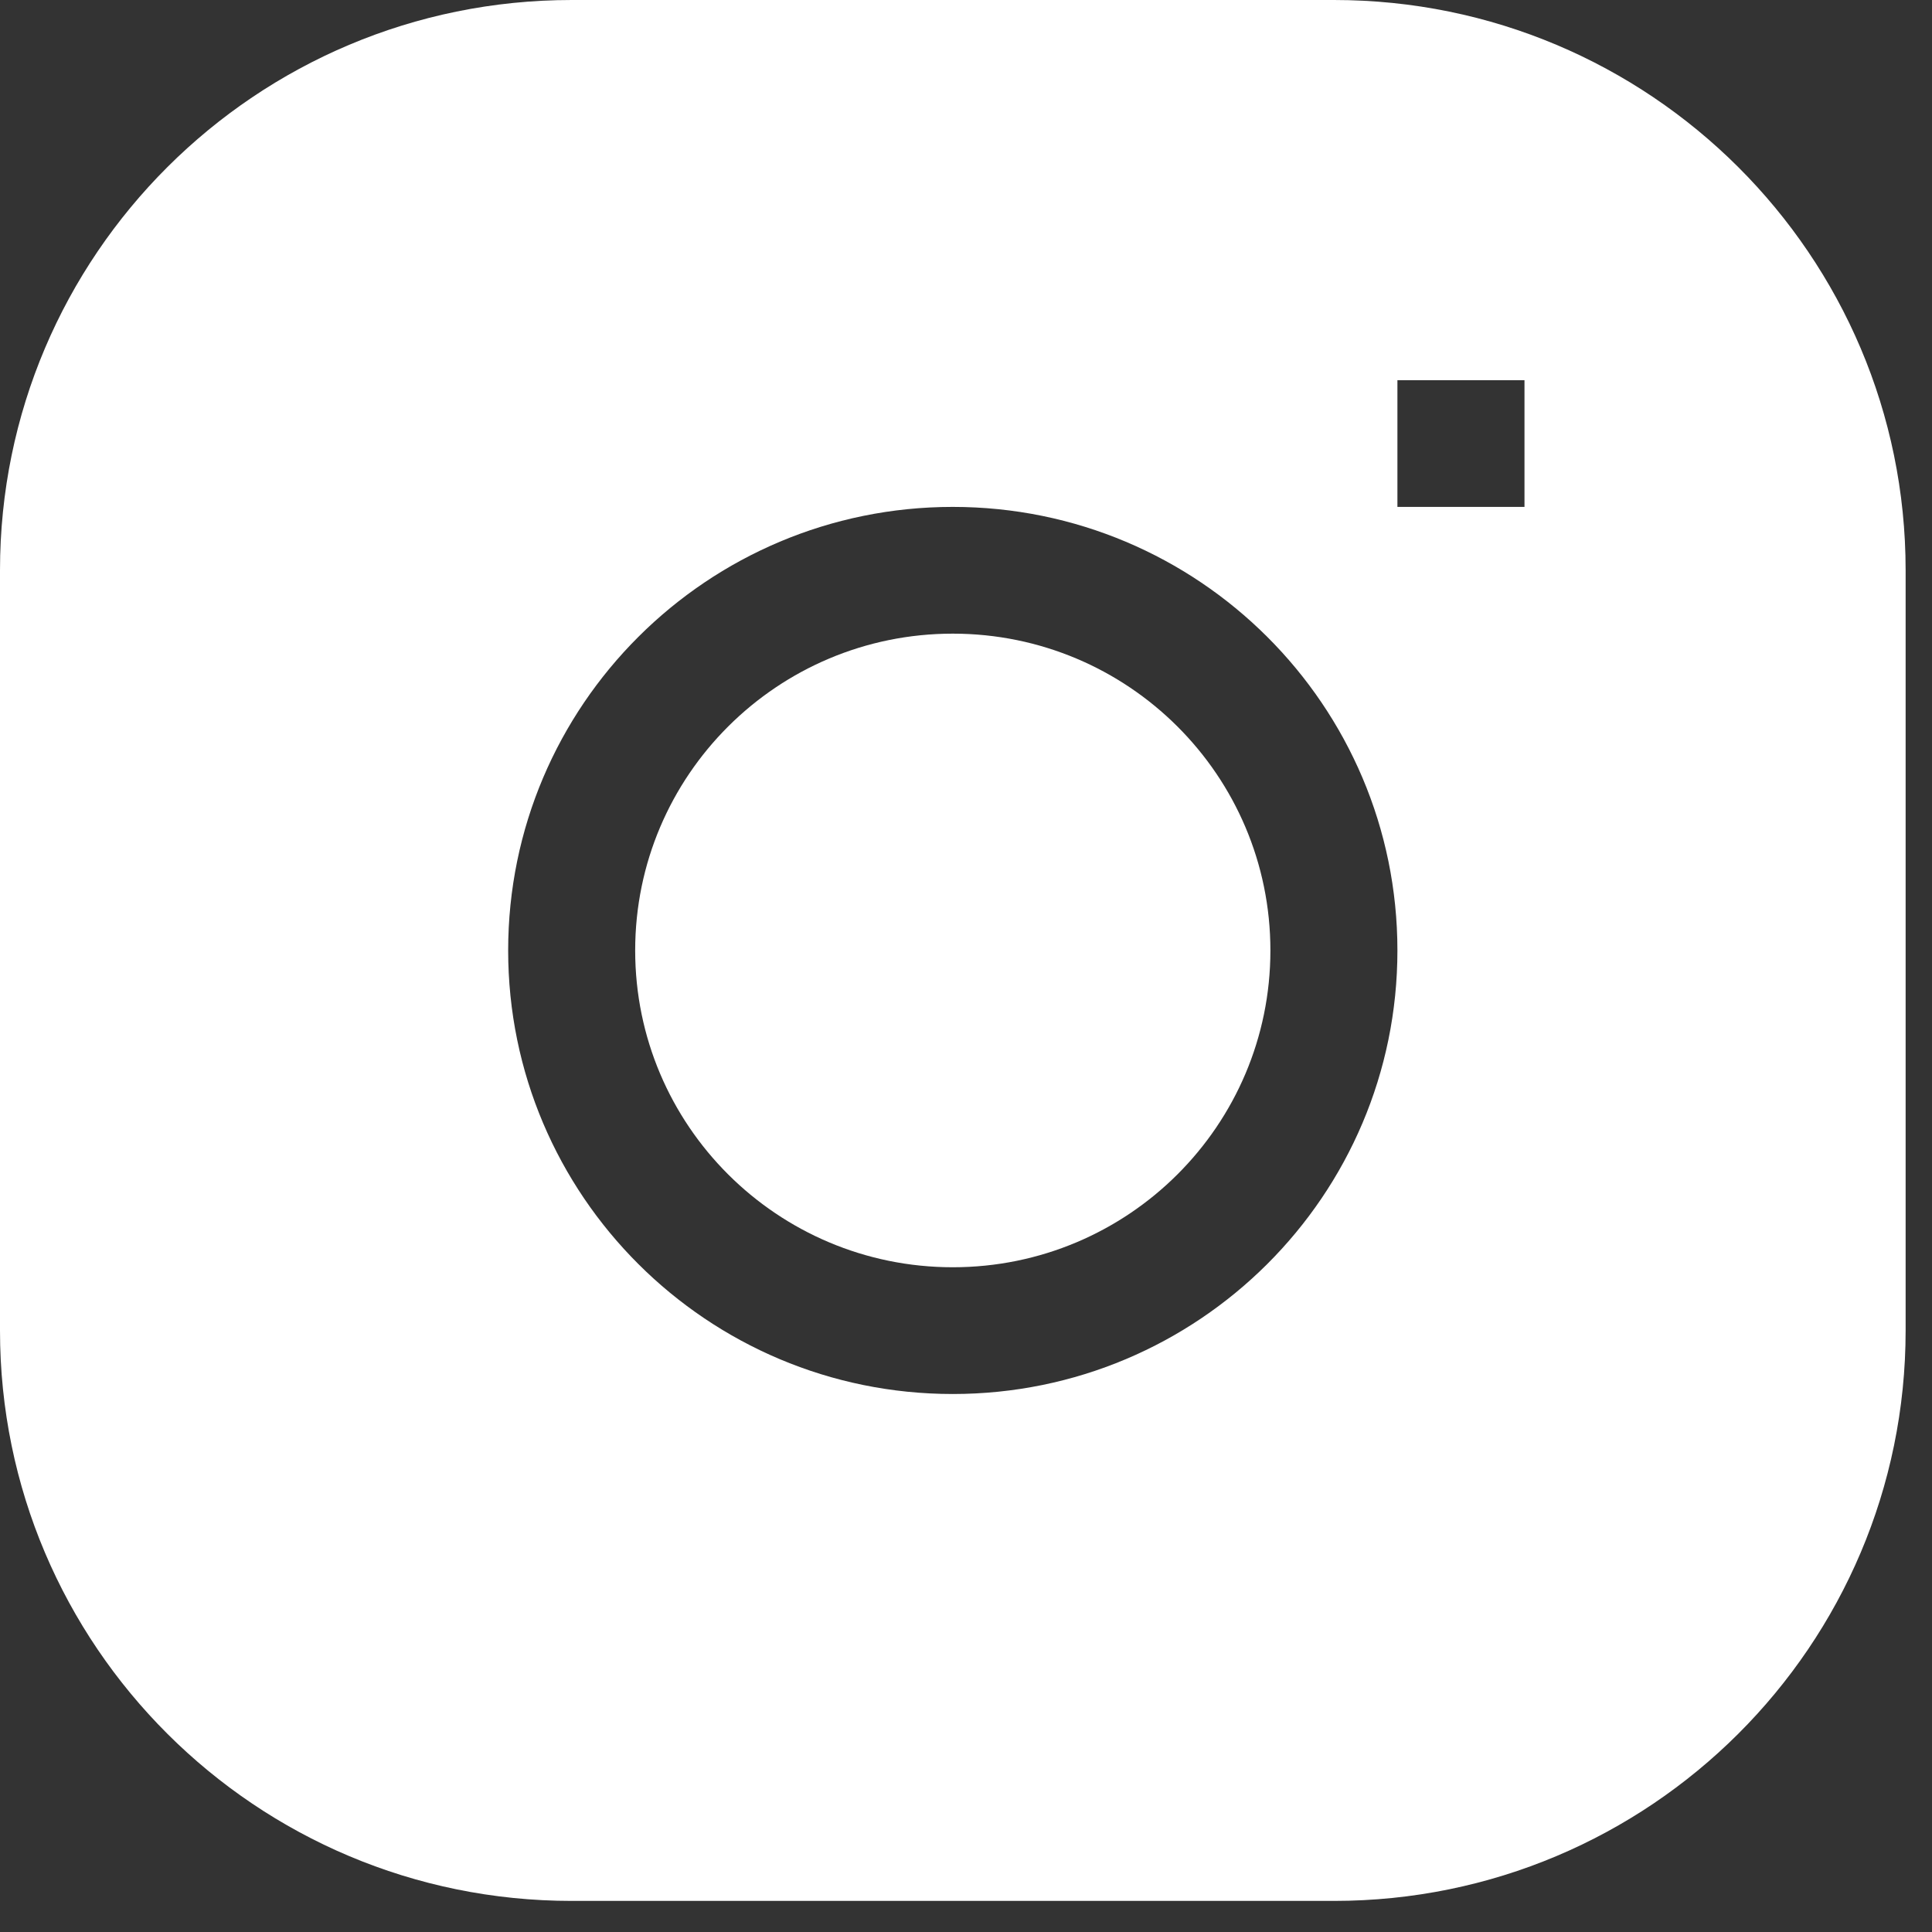
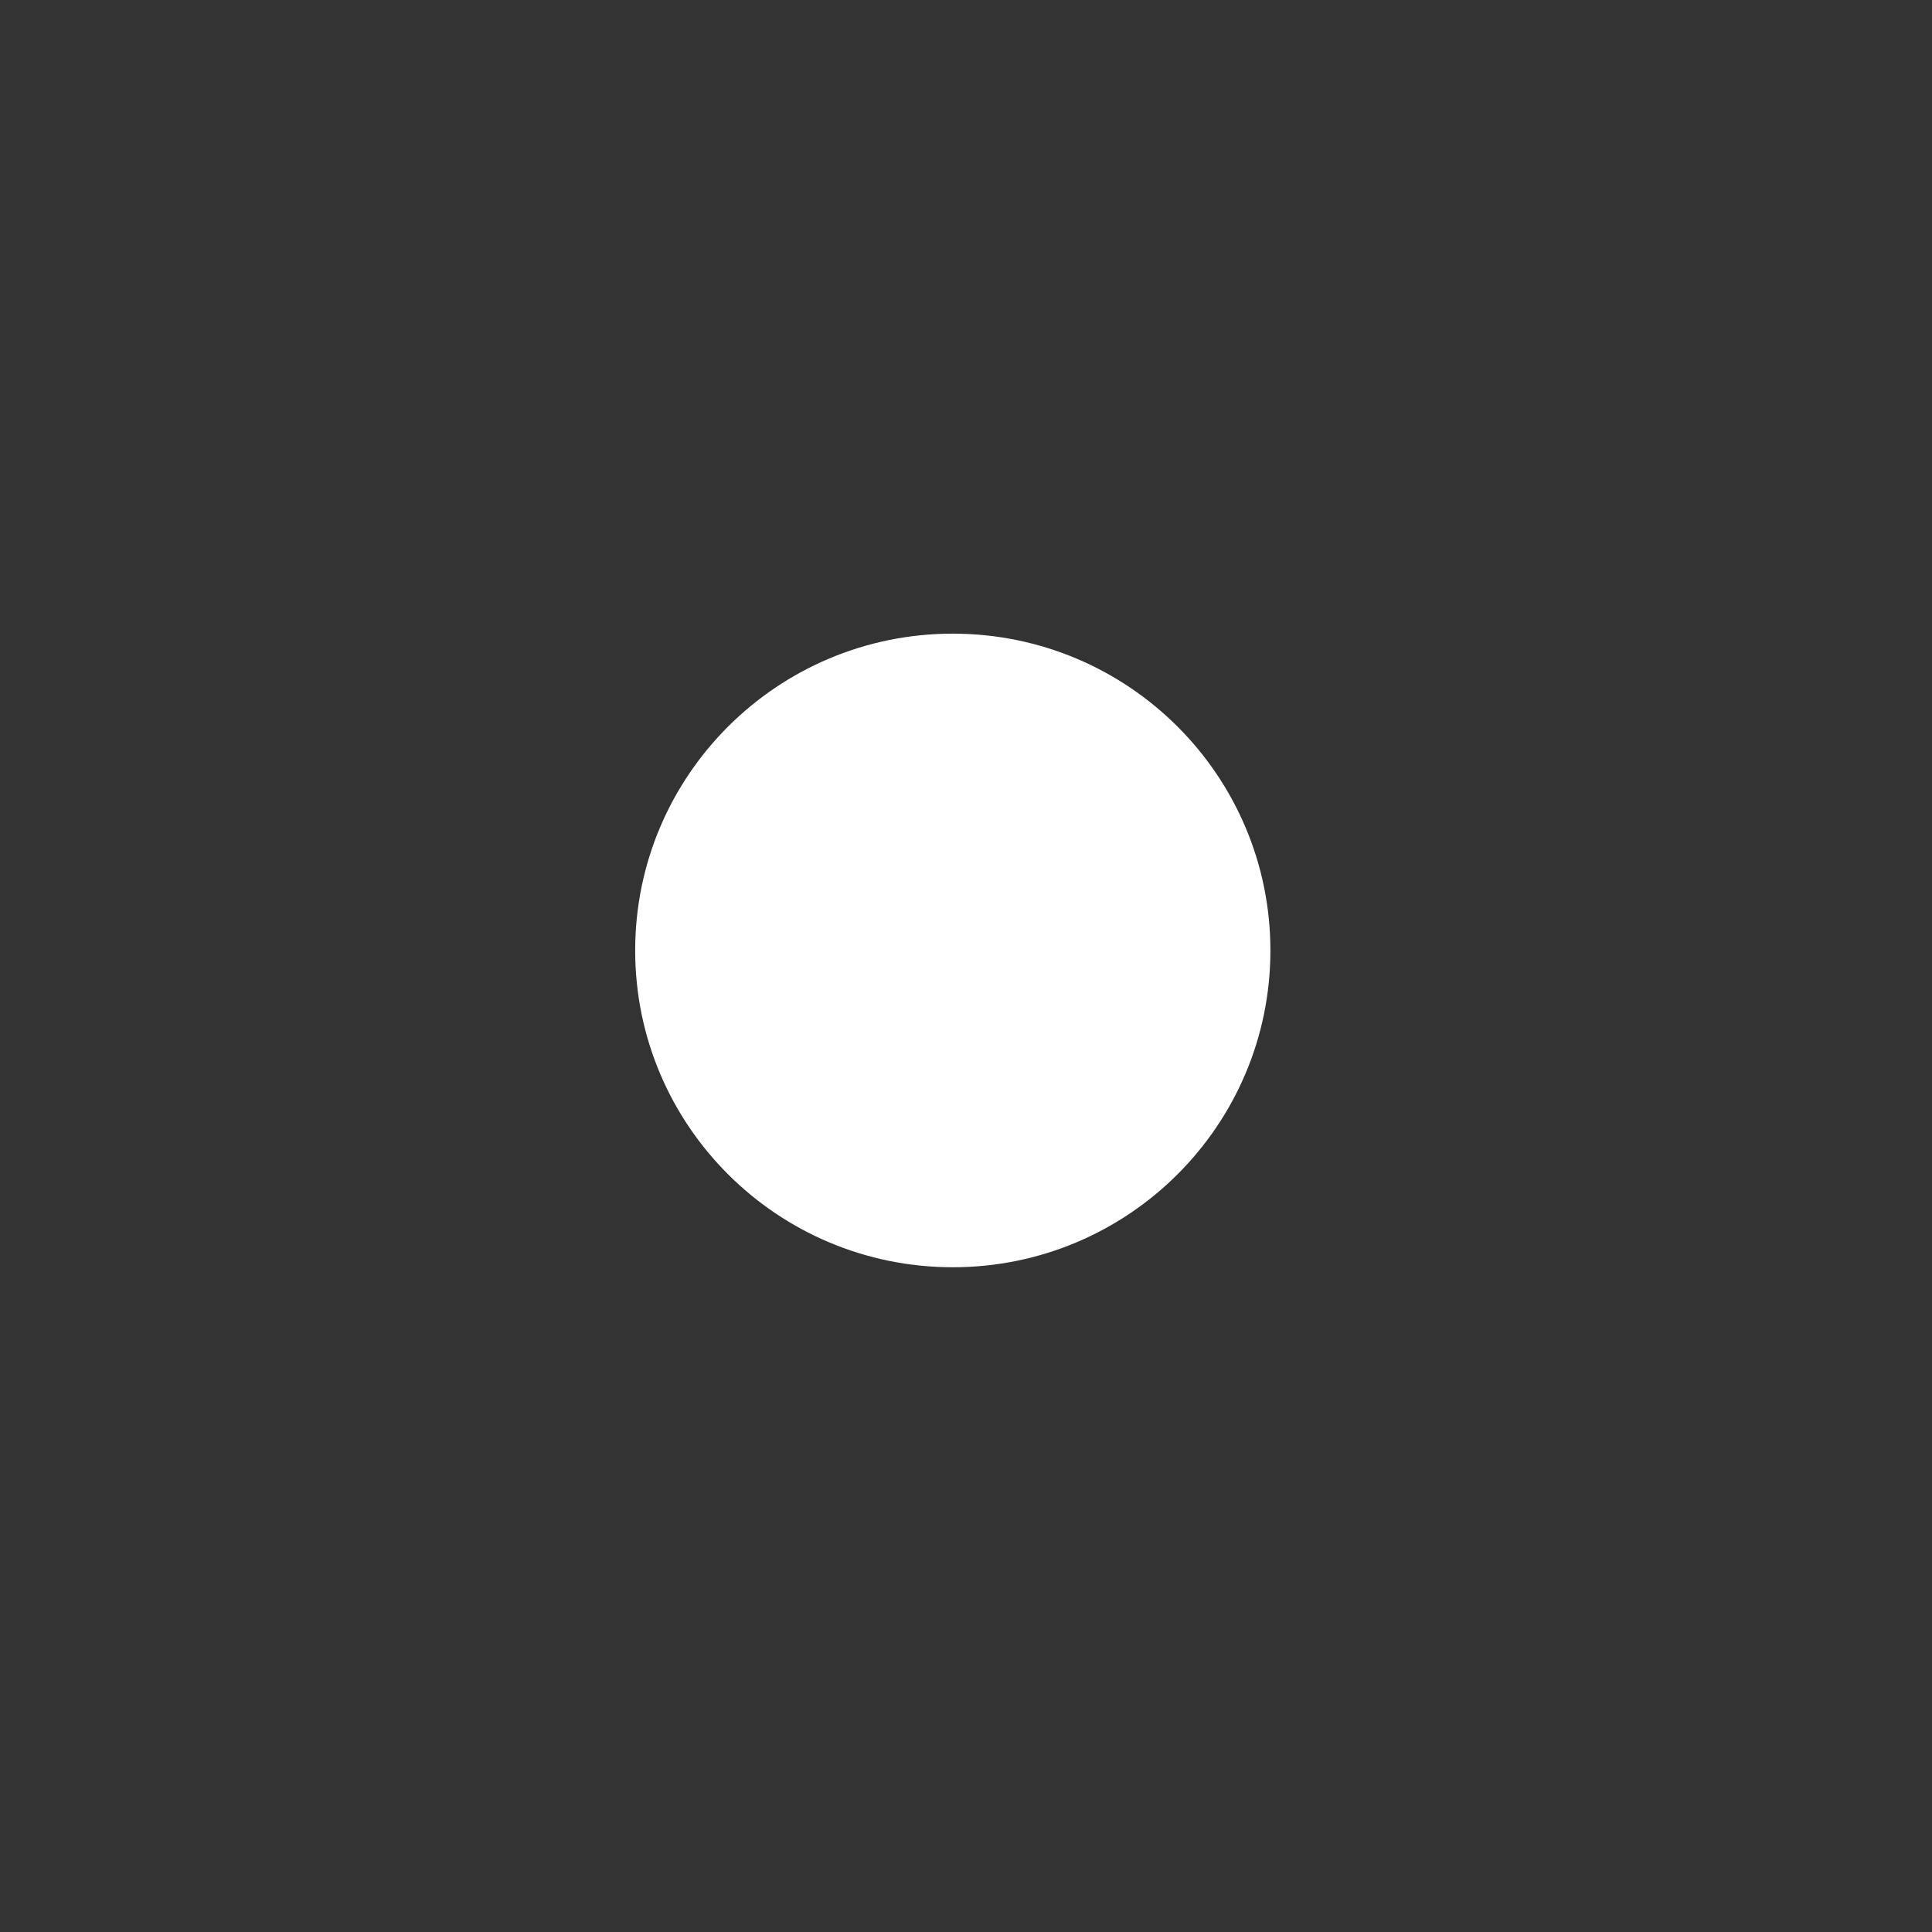
<svg xmlns="http://www.w3.org/2000/svg" width="43" height="43" viewBox="0 0 43 43" fill="none">
  <rect x="0" y="0" width="43" height="43" fill="#333333" stroke="none" />
  <g clip-path="url(#clip0_2_146)">
    <path d="M21.206 14.103C17.302 14.103 14.137 17.26 14.137 21.154C14.137 25.048 17.302 28.205 21.206 28.205C25.11 28.205 28.275 25.048 28.275 21.154C28.275 17.26 25.11 14.103 21.206 14.103Z" fill="white" />
-     <path fill-rule="evenodd" clip-rule="evenodd" d="M12.724 0C5.697 0 0 5.683 0 12.692V29.615C0 36.625 5.697 42.308 12.724 42.308H29.689C36.716 42.308 42.413 36.625 42.413 29.615V12.692C42.413 5.683 36.716 0 29.689 0H12.724ZM11.31 21.154C11.31 15.702 15.741 11.282 21.206 11.282C26.672 11.282 31.102 15.702 31.102 21.154C31.102 26.606 26.672 31.026 21.206 31.026C15.741 31.026 11.31 26.606 11.31 21.154ZM31.102 11.282H33.93V8.462H31.102V11.282Z" fill="white" />
  </g>
  <defs>
    <clipPath id="clip0_2_146">
      <rect width="42.413" height="42.307" fill="white" />
    </clipPath>
  </defs>
</svg>